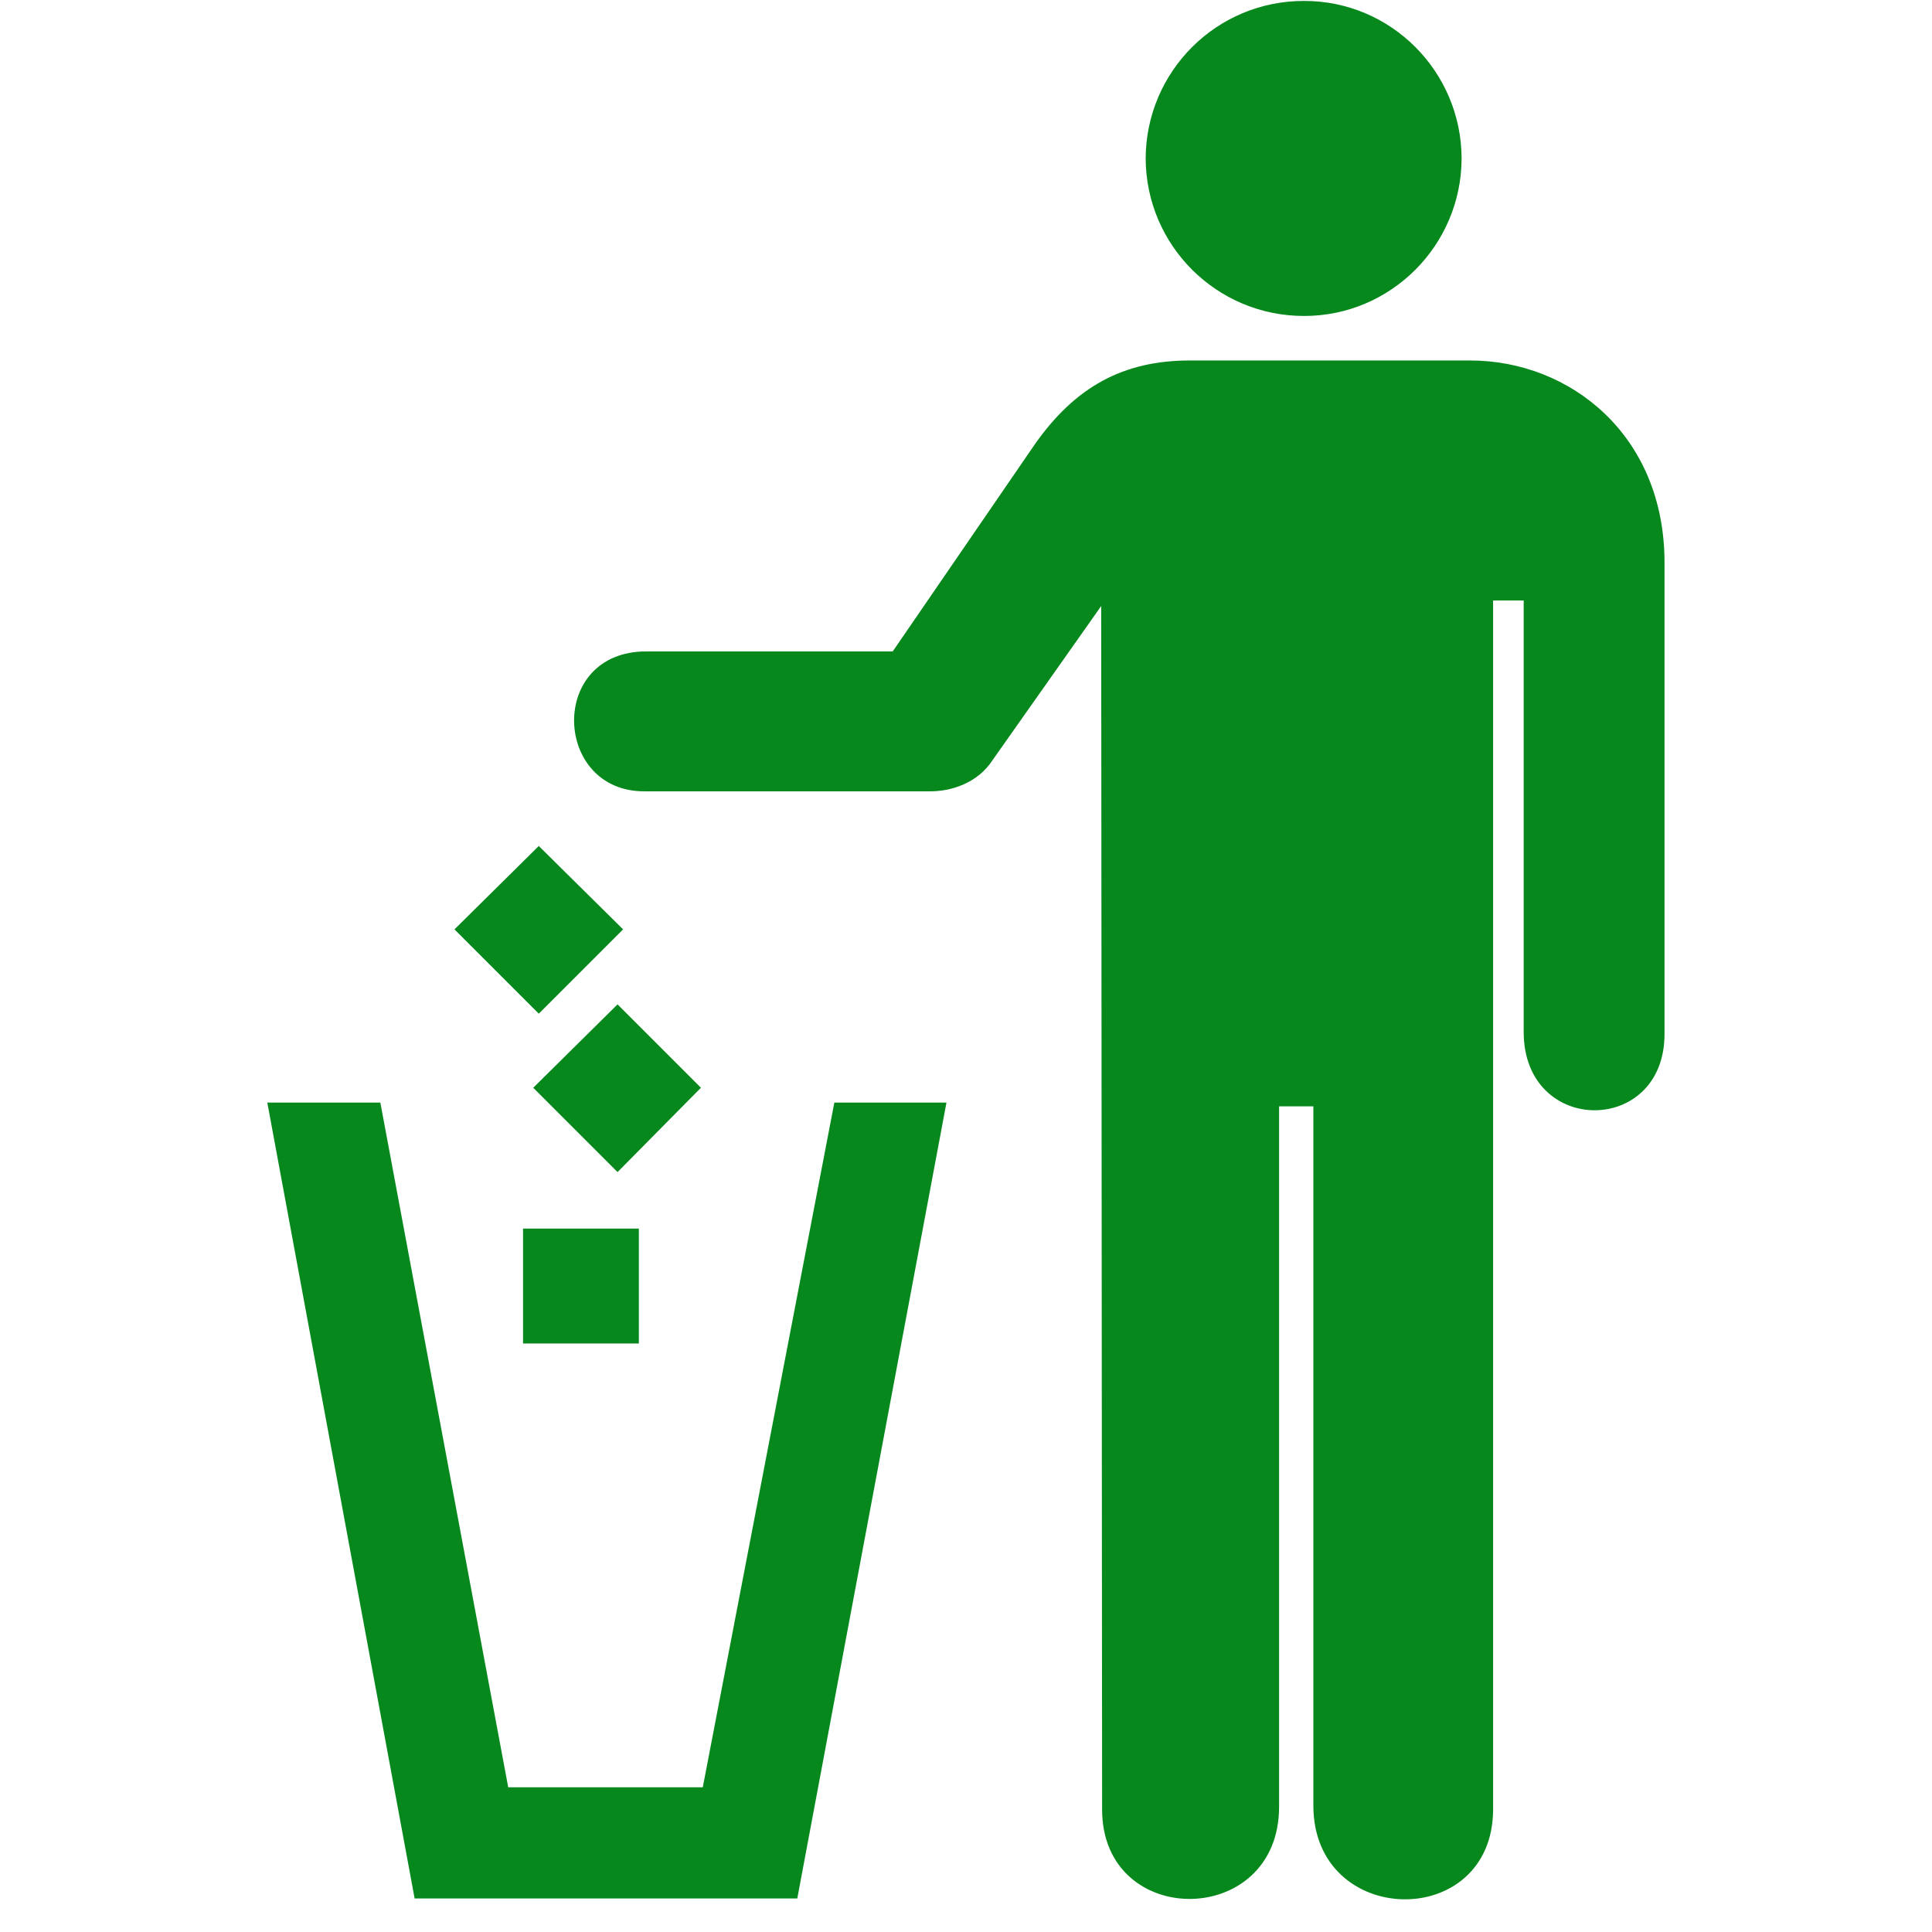
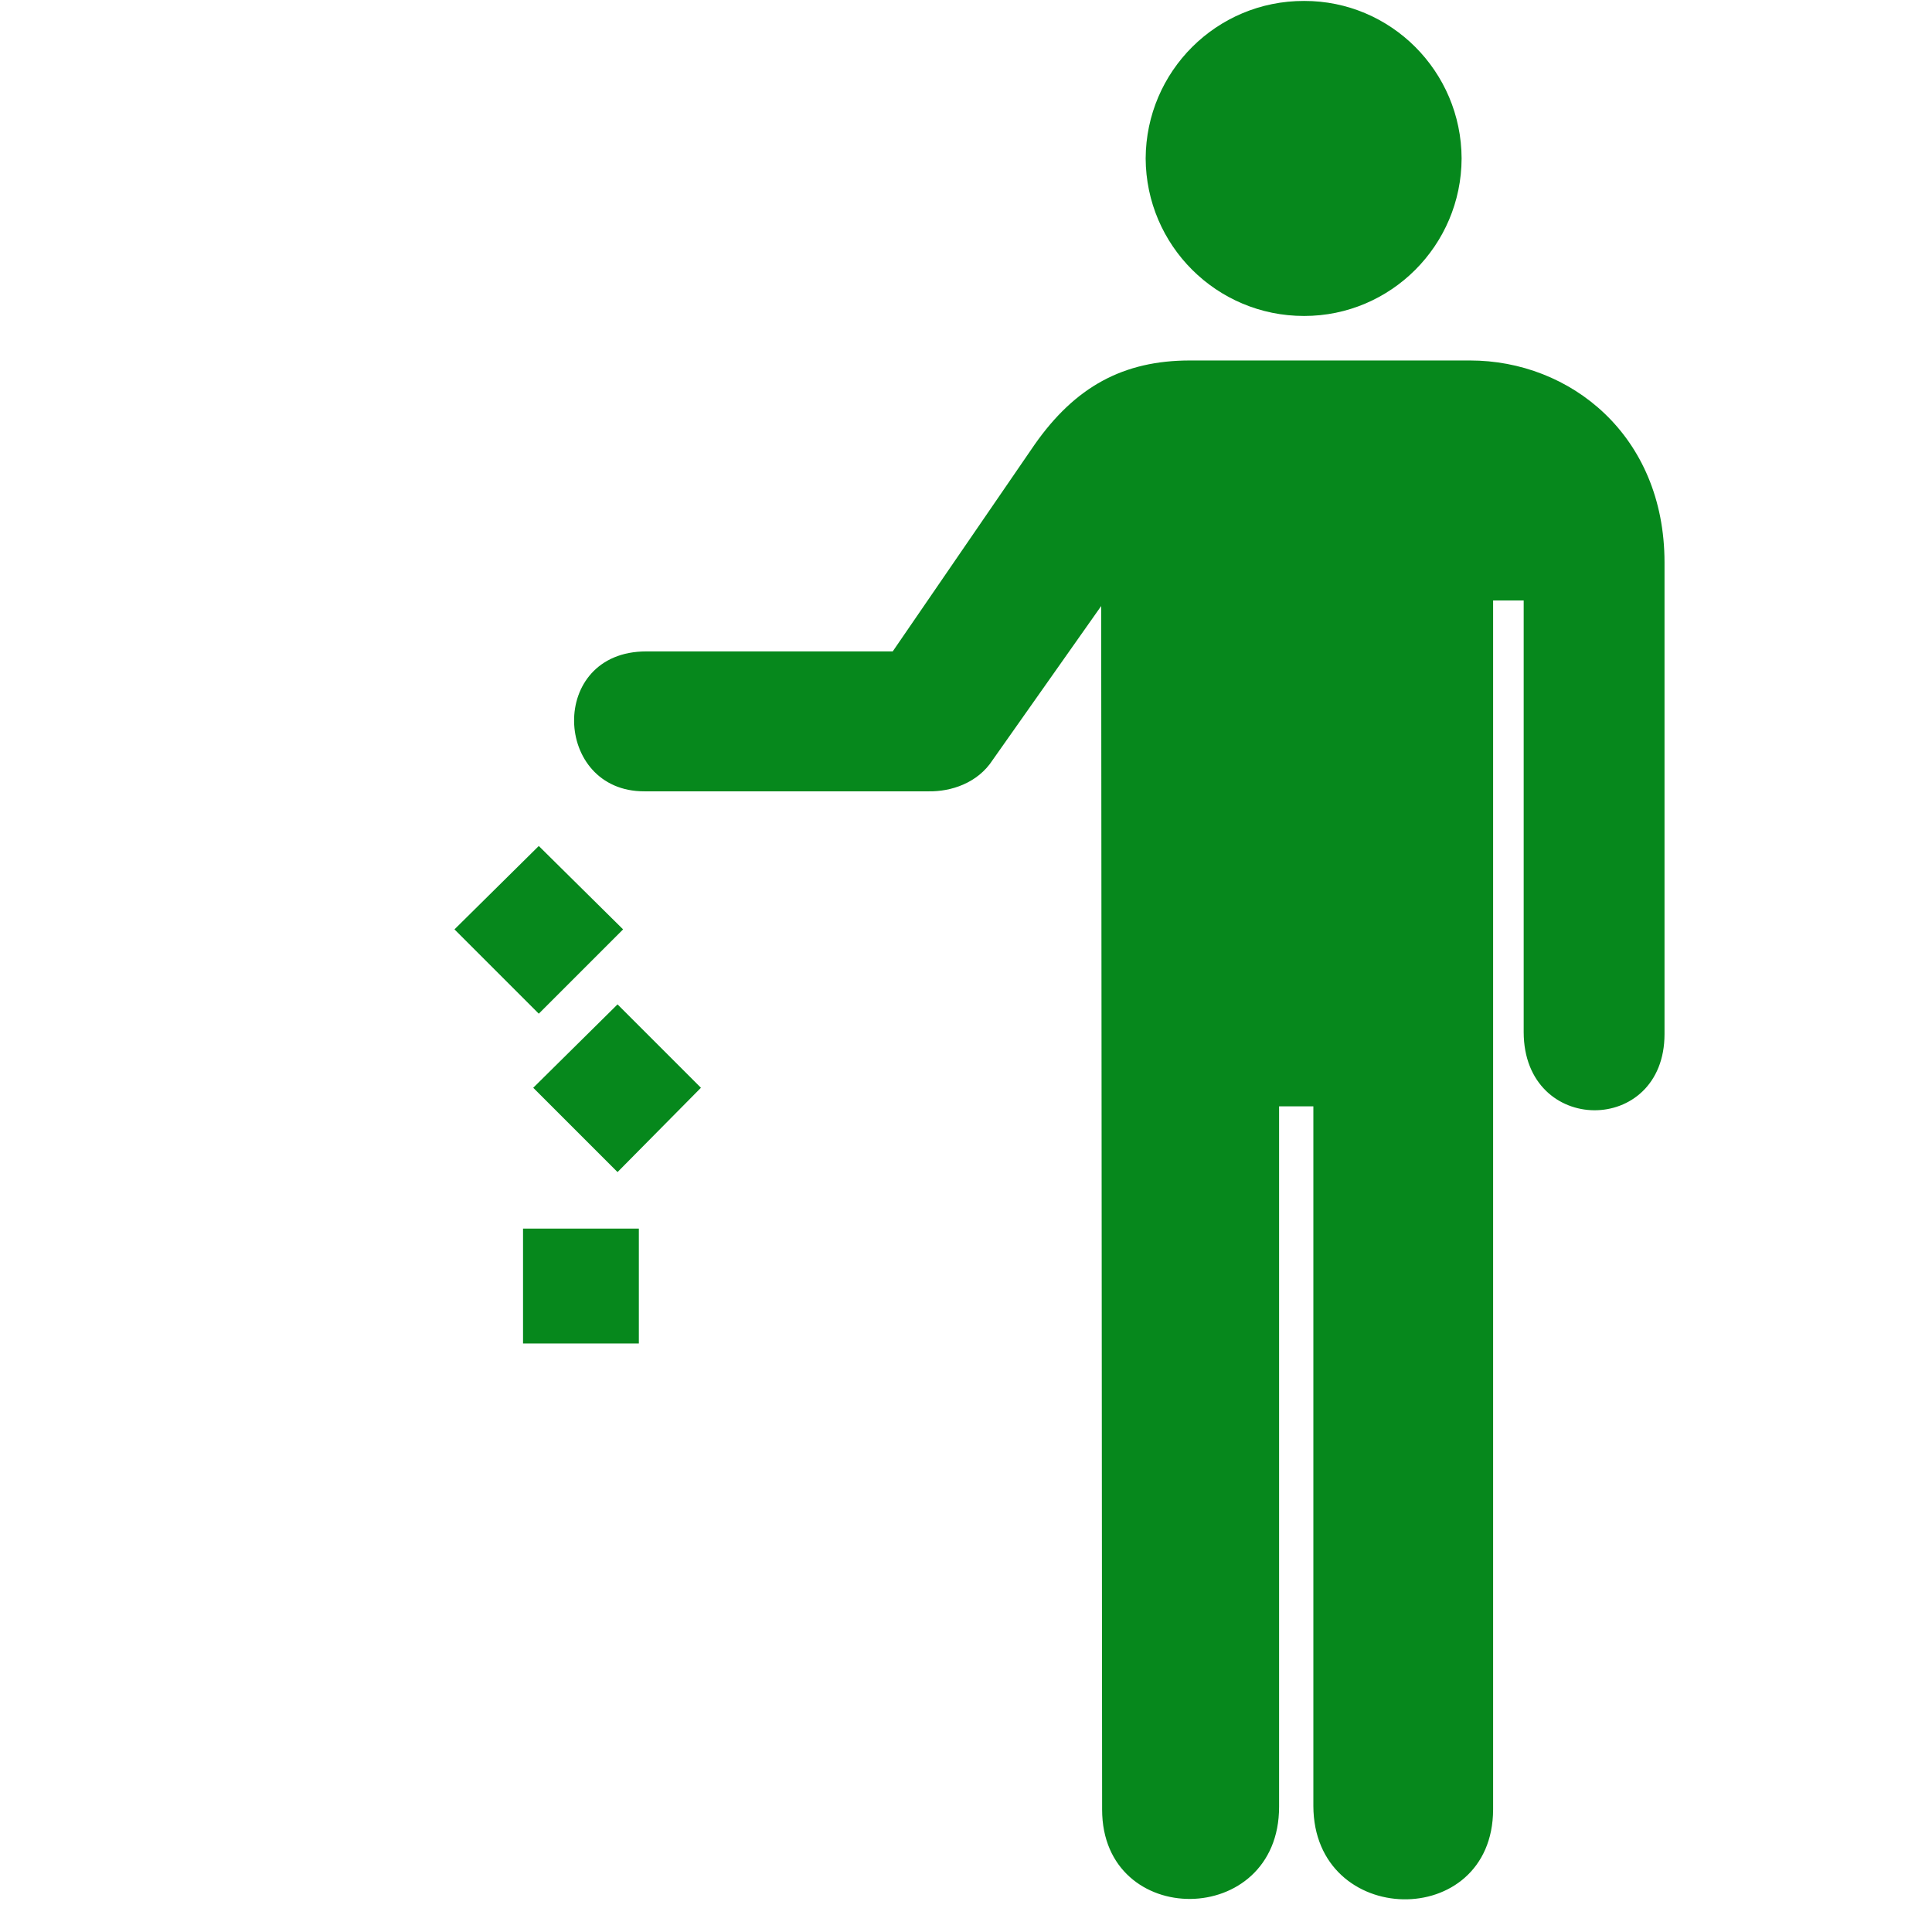
<svg xmlns="http://www.w3.org/2000/svg" width="1080" viewBox="0 0 810 810" height="1080" preserveAspectRatio="xMidYMid meet">
  <defs>
    <clipPath id="46c9a8b0ed">
      <path d="M 240 151 L 697.855 151 L 697.855 797 L 240 797 Z M 240 151 " clip-rule="nonzero" />
    </clipPath>
    <clipPath id="02066ff265">
-       <path d="M 112.105 462 L 397 462 L 397 796 L 112.105 796 Z M 112.105 462 " clip-rule="nonzero" />
-     </clipPath>
+       </clipPath>
  </defs>
  <path fill="#06881c" d="M 546.75 132.469 C 583.086 132.496 612.672 102.902 612.785 66.434 C 612.672 29.902 583.086 0.309 546.75 0.395 C 510.082 0.309 480.492 29.902 480.324 66.434 C 480.492 102.902 510.082 132.496 546.75 132.469 " fill-opacity="1" fill-rule="nonzero" />
  <g clip-path="url(#46c9a8b0ed)">
    <path fill="#06881c" d="M 461.68 254.074 L 462.066 758.672 C 462.066 809.047 536.289 808.59 536.262 757.508 L 536.262 463.836 L 550.633 463.836 L 550.633 757.117 C 550.734 808.449 625.828 809.738 625.992 758.672 L 625.992 251.742 L 638.812 251.742 L 638.812 432.762 C 638.91 476.262 697.855 476.262 697.855 433.539 L 697.855 235.816 C 697.855 182.441 658.254 151.105 616.281 151.133 L 498.969 151.133 C 470.969 151.105 450.734 162.141 433.711 186.484 L 374.277 273.109 L 270.949 273.109 C 229.57 273.102 231.902 331.914 270.172 331.766 L 389.426 331.766 C 398.539 331.914 409.867 328.445 416.23 318.555 L 461.68 254.074 " fill-opacity="1" fill-rule="nonzero" />
  </g>
  <path fill="#06881c" d="M 219.285 563.262 L 267.84 563.262 L 267.84 515.094 L 219.285 515.094 Z M 219.285 563.262 " fill-opacity="1" fill-rule="nonzero" />
  <path fill="#06881c" d="M 293.867 456.051 L 258.906 421.09 L 223.559 456.051 L 258.906 491.398 L 293.867 456.051 " fill-opacity="1" fill-rule="nonzero" />
  <path fill="#06881c" d="M 261.238 389.645 L 225.887 354.684 L 190.539 389.645 L 225.887 424.992 L 261.238 389.645 " fill-opacity="1" fill-rule="nonzero" />
  <g clip-path="url(#02066ff265)">
    <path fill="#06881c" d="M 334.266 795.945 L 396.809 462.266 L 349.805 462.266 L 294.645 749.328 L 213.07 749.328 L 159.461 462.266 L 112.07 462.266 L 173.836 795.945 L 334.266 795.945 " fill-opacity="1" fill-rule="nonzero" />
  </g>
</svg>